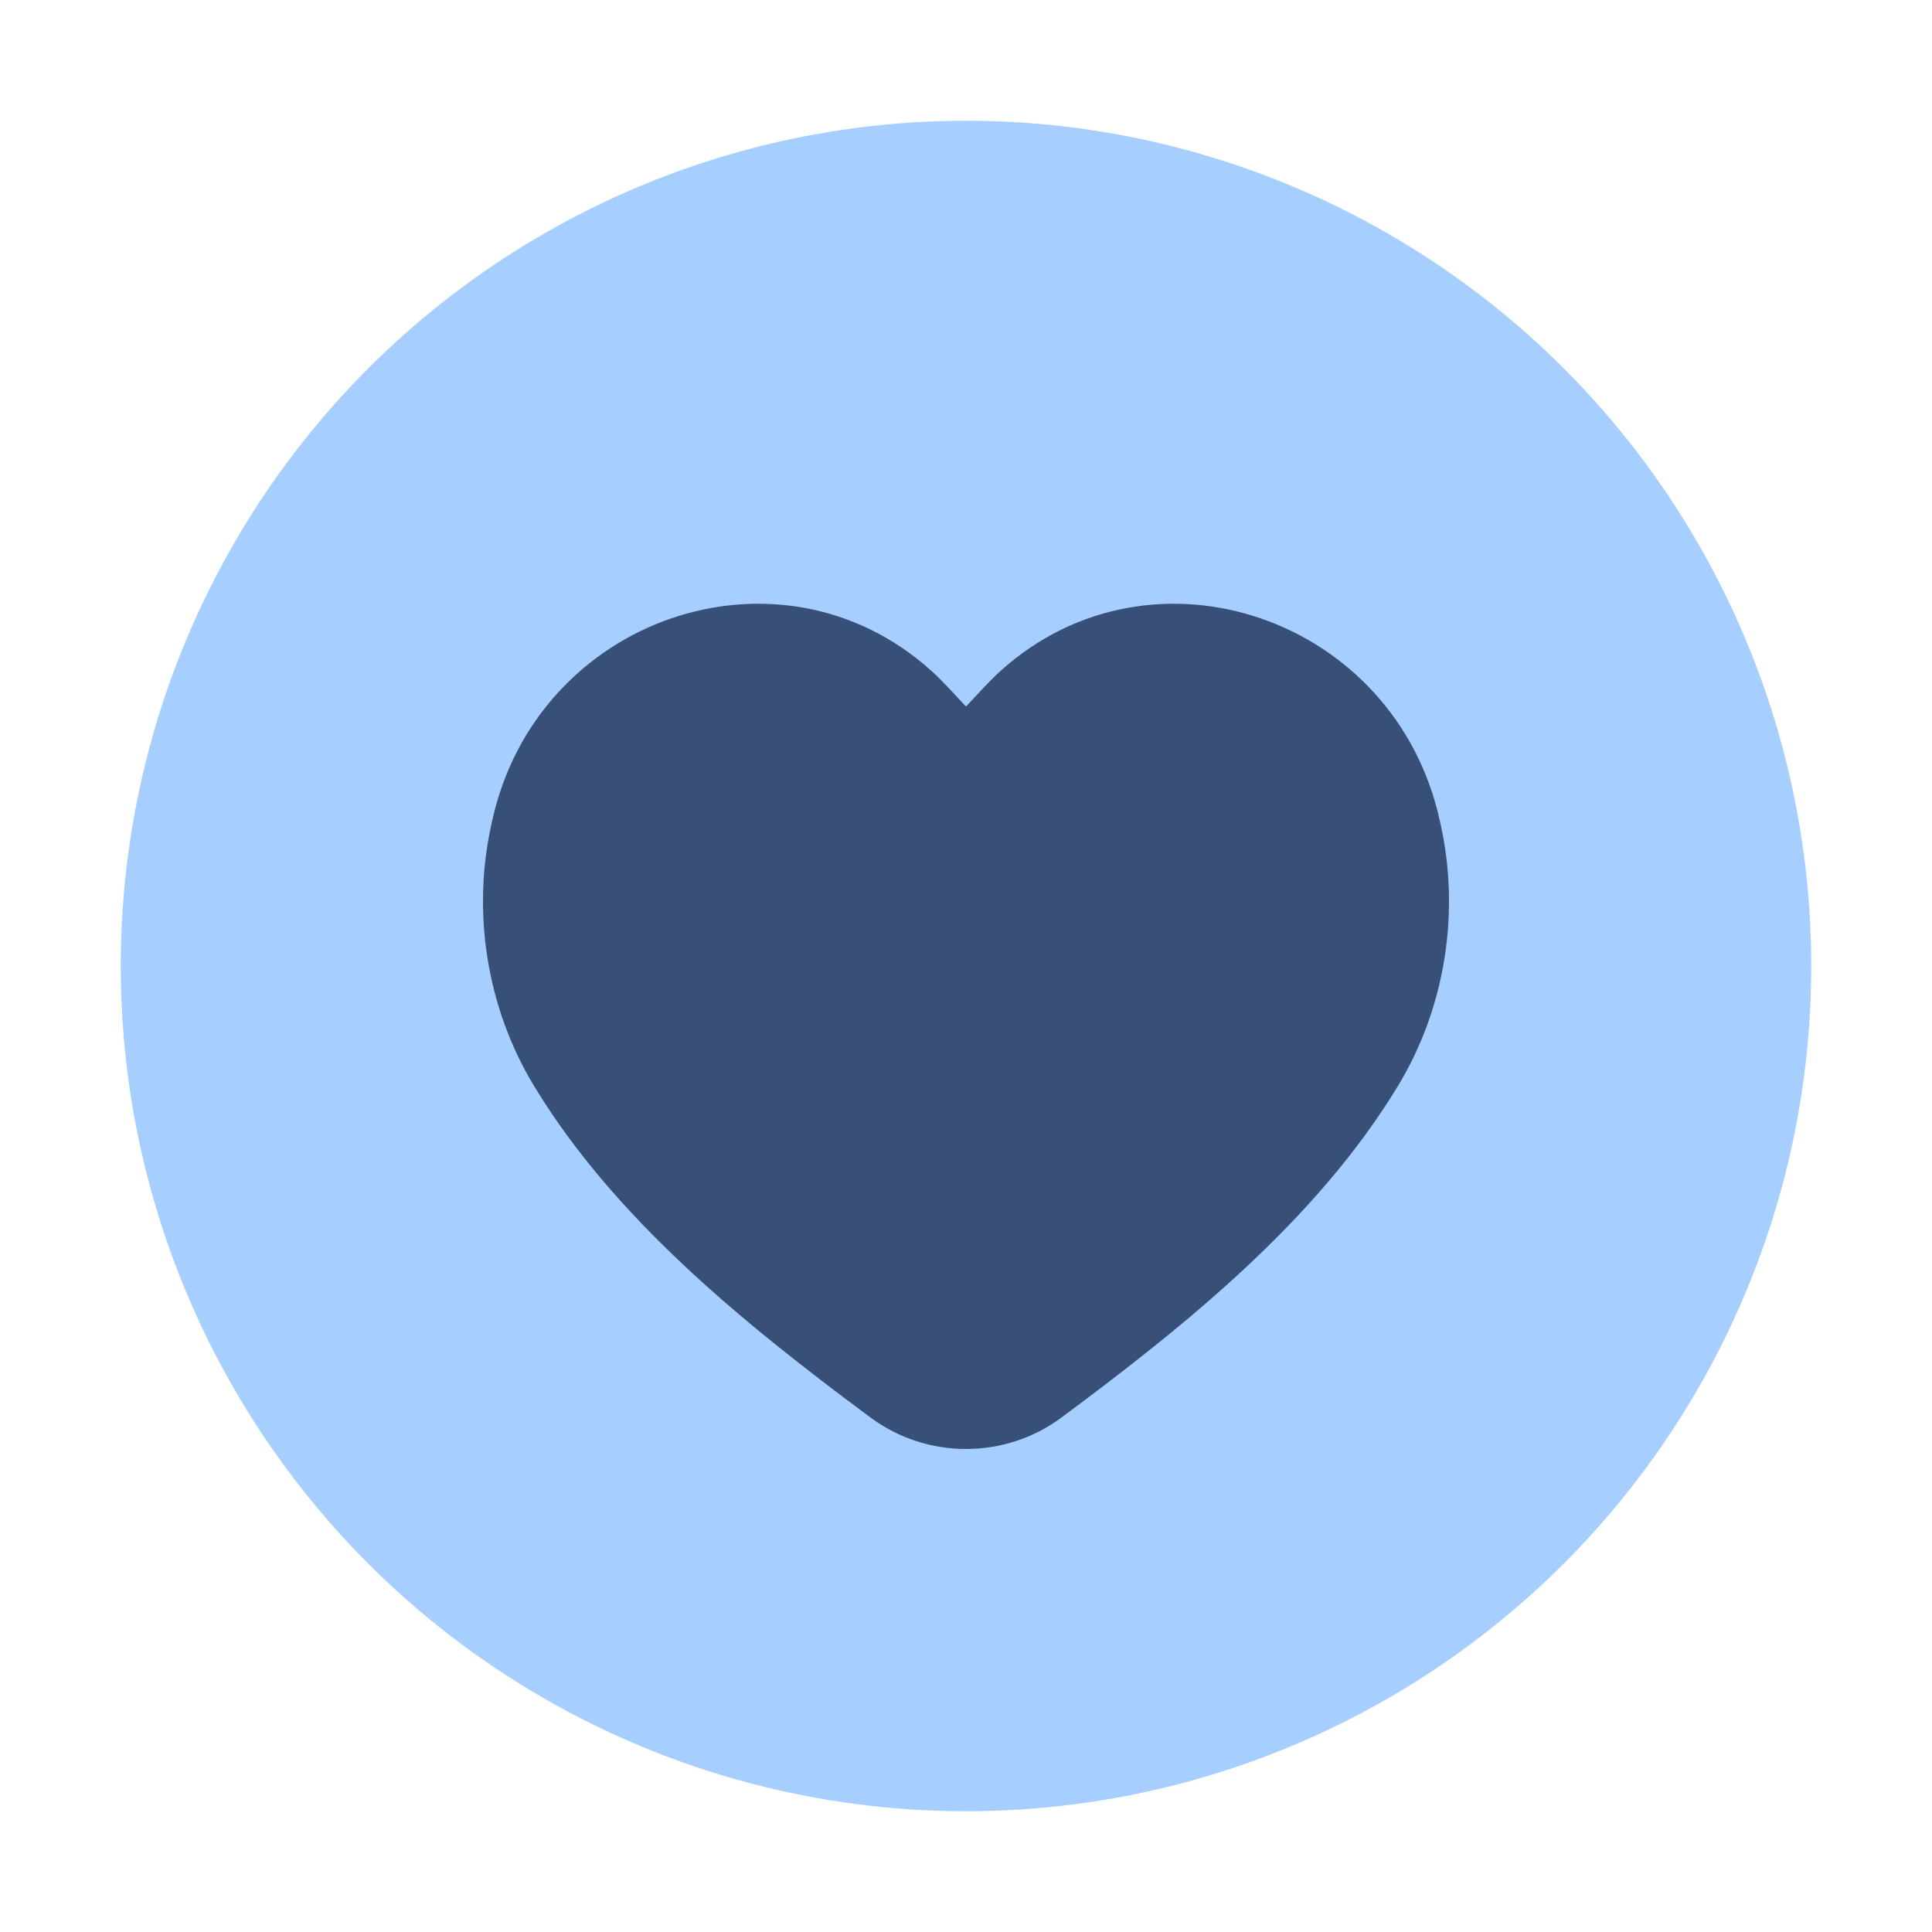
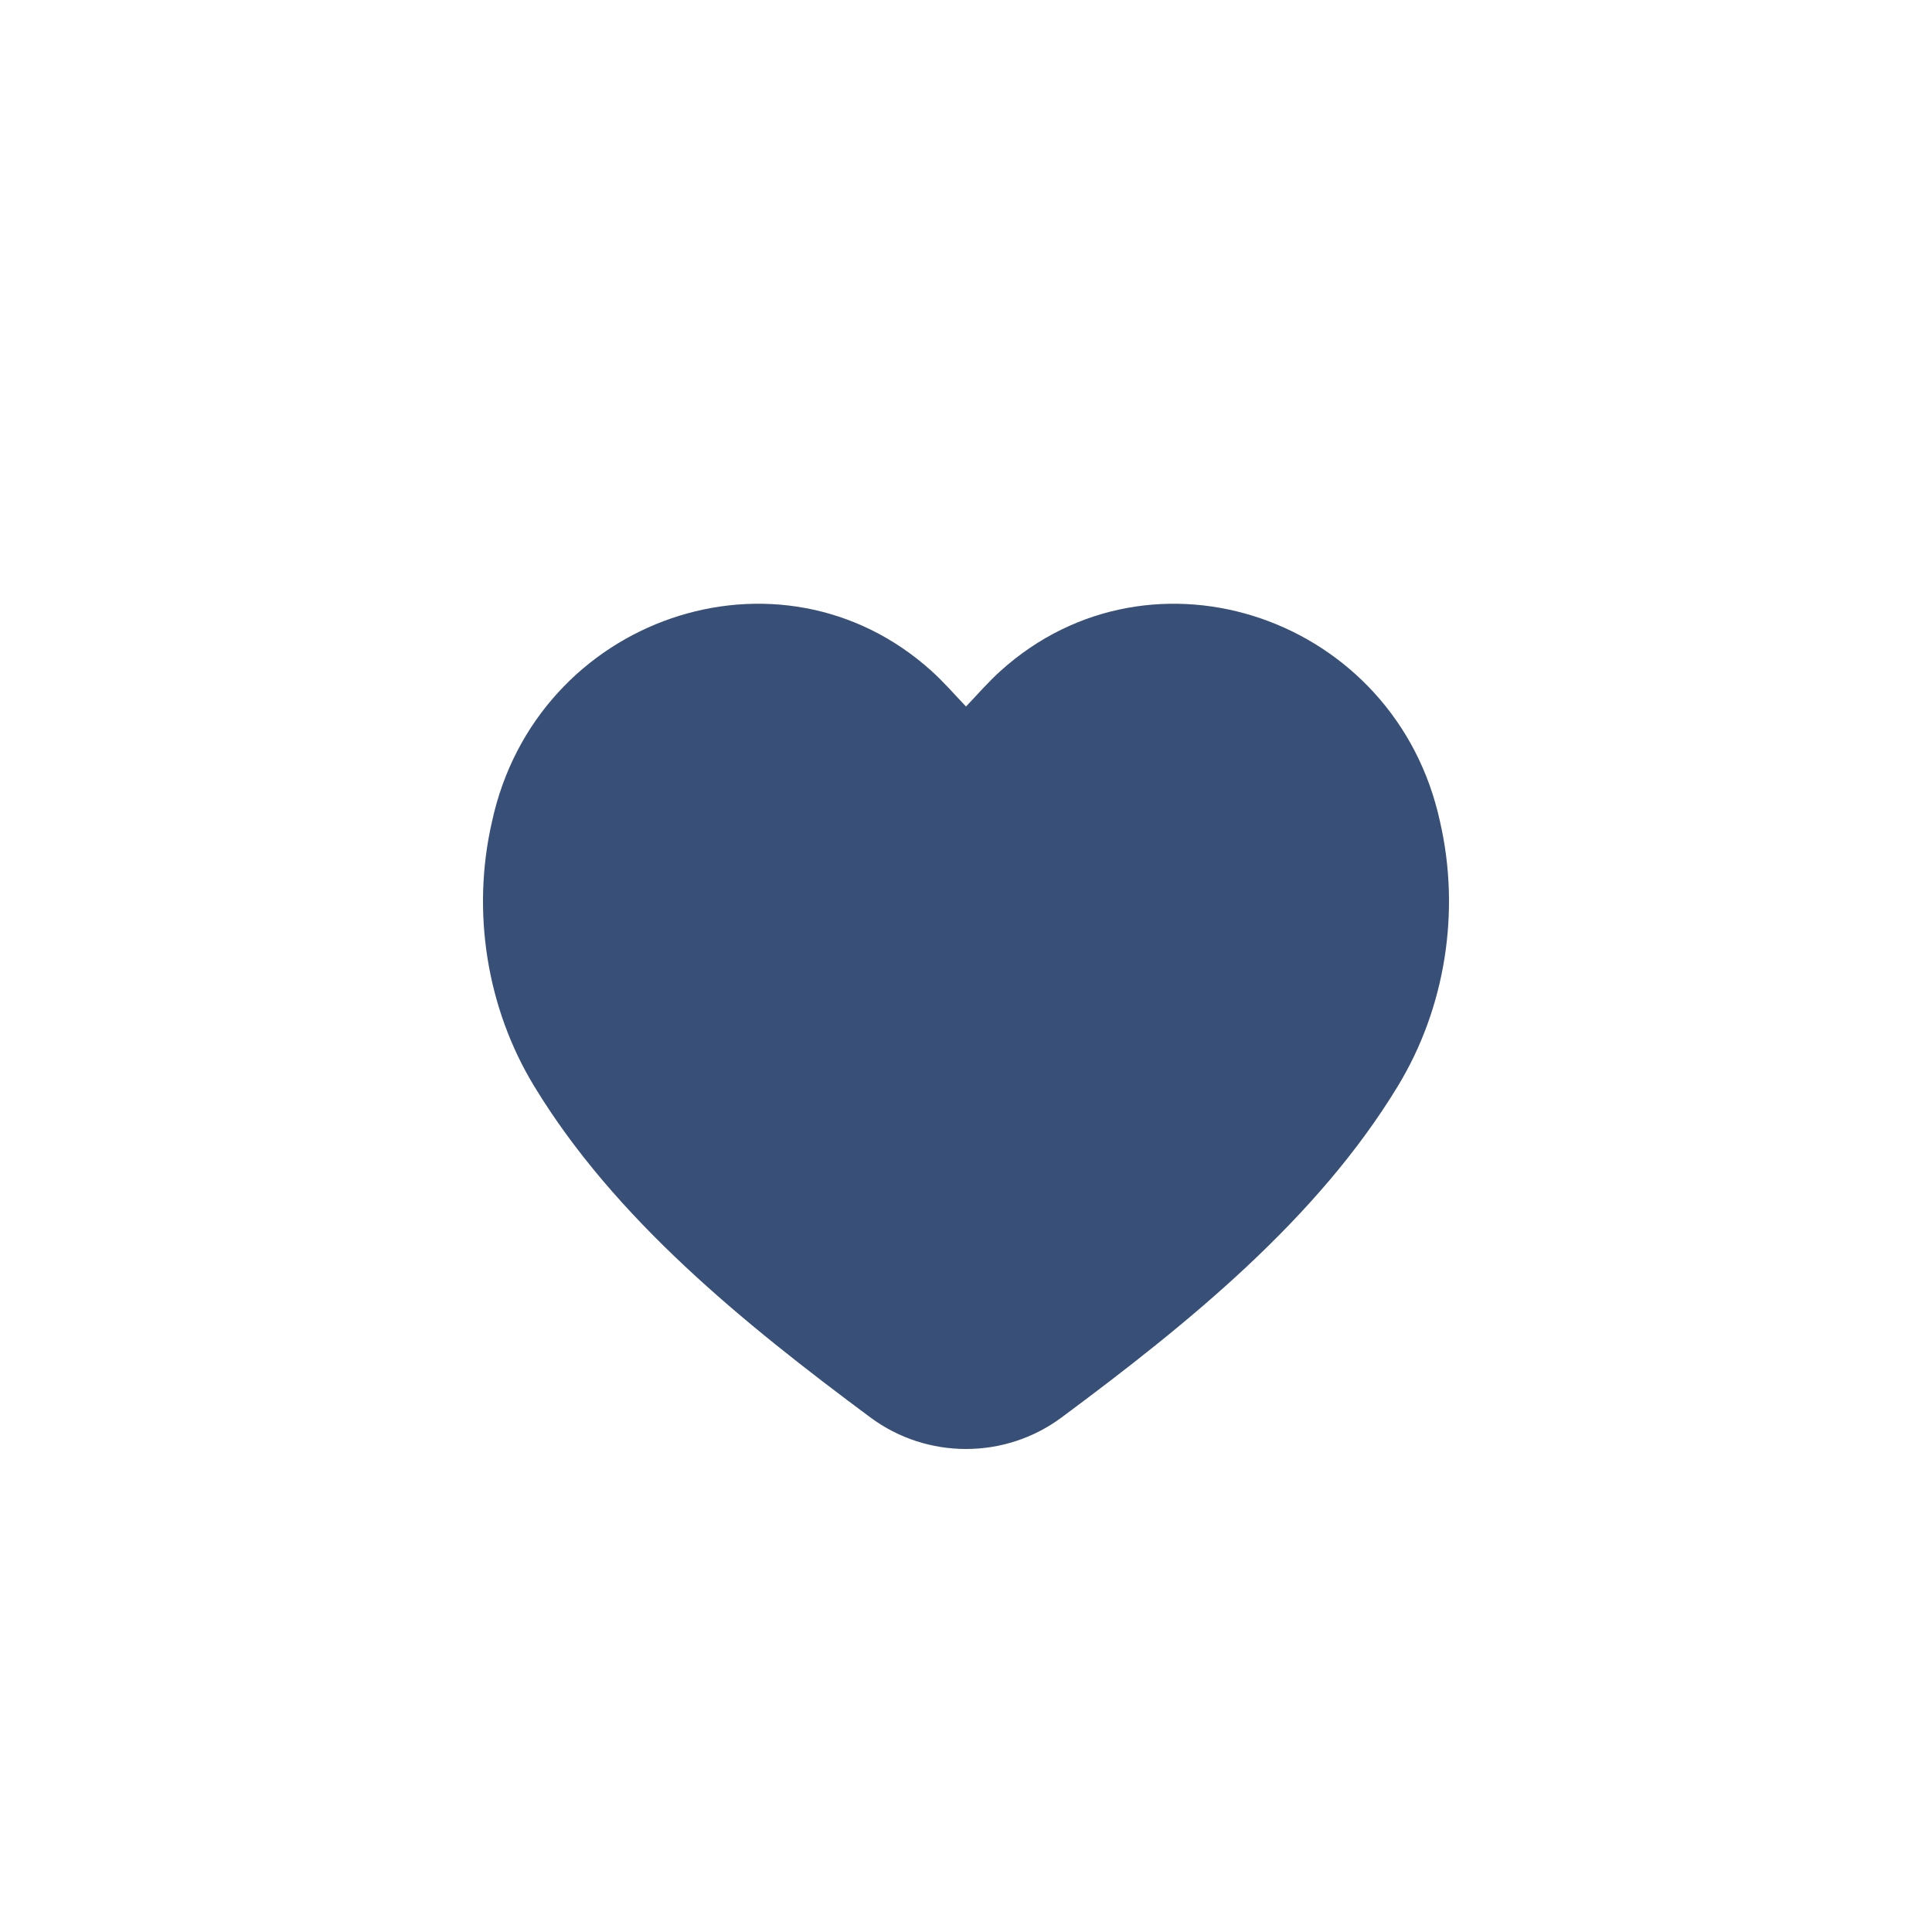
<svg xmlns="http://www.w3.org/2000/svg" fill="none" viewBox="0 0 48 48" stroke-width="1">
  <g transform="matrix(1,0,0,1,0,0)">
-     <circle r="21" fill="#A6CFFF" transform="matrix(-1 0 0 1 24 24)" />
    <path fill="#385077" d="M34.73 26.983C35.907 25.047 36.29 22.649 35.778 20.42C34.685 15.341 28.63 13.265 24.858 16.669C24.56 16.937 24.294 17.245 24 17.553C23.706 17.245 23.44 16.937 23.142 16.669C19.37 13.265 13.315 15.341 12.222 20.42C11.71 22.649 12.093 25.047 13.27 26.983C15.273 30.284 18.47 32.874 21.625 35.216C23.032 36.261 24.968 36.261 26.375 35.216C29.53 32.874 32.727 30.284 34.73 26.983Z" />
  </g>
</svg>